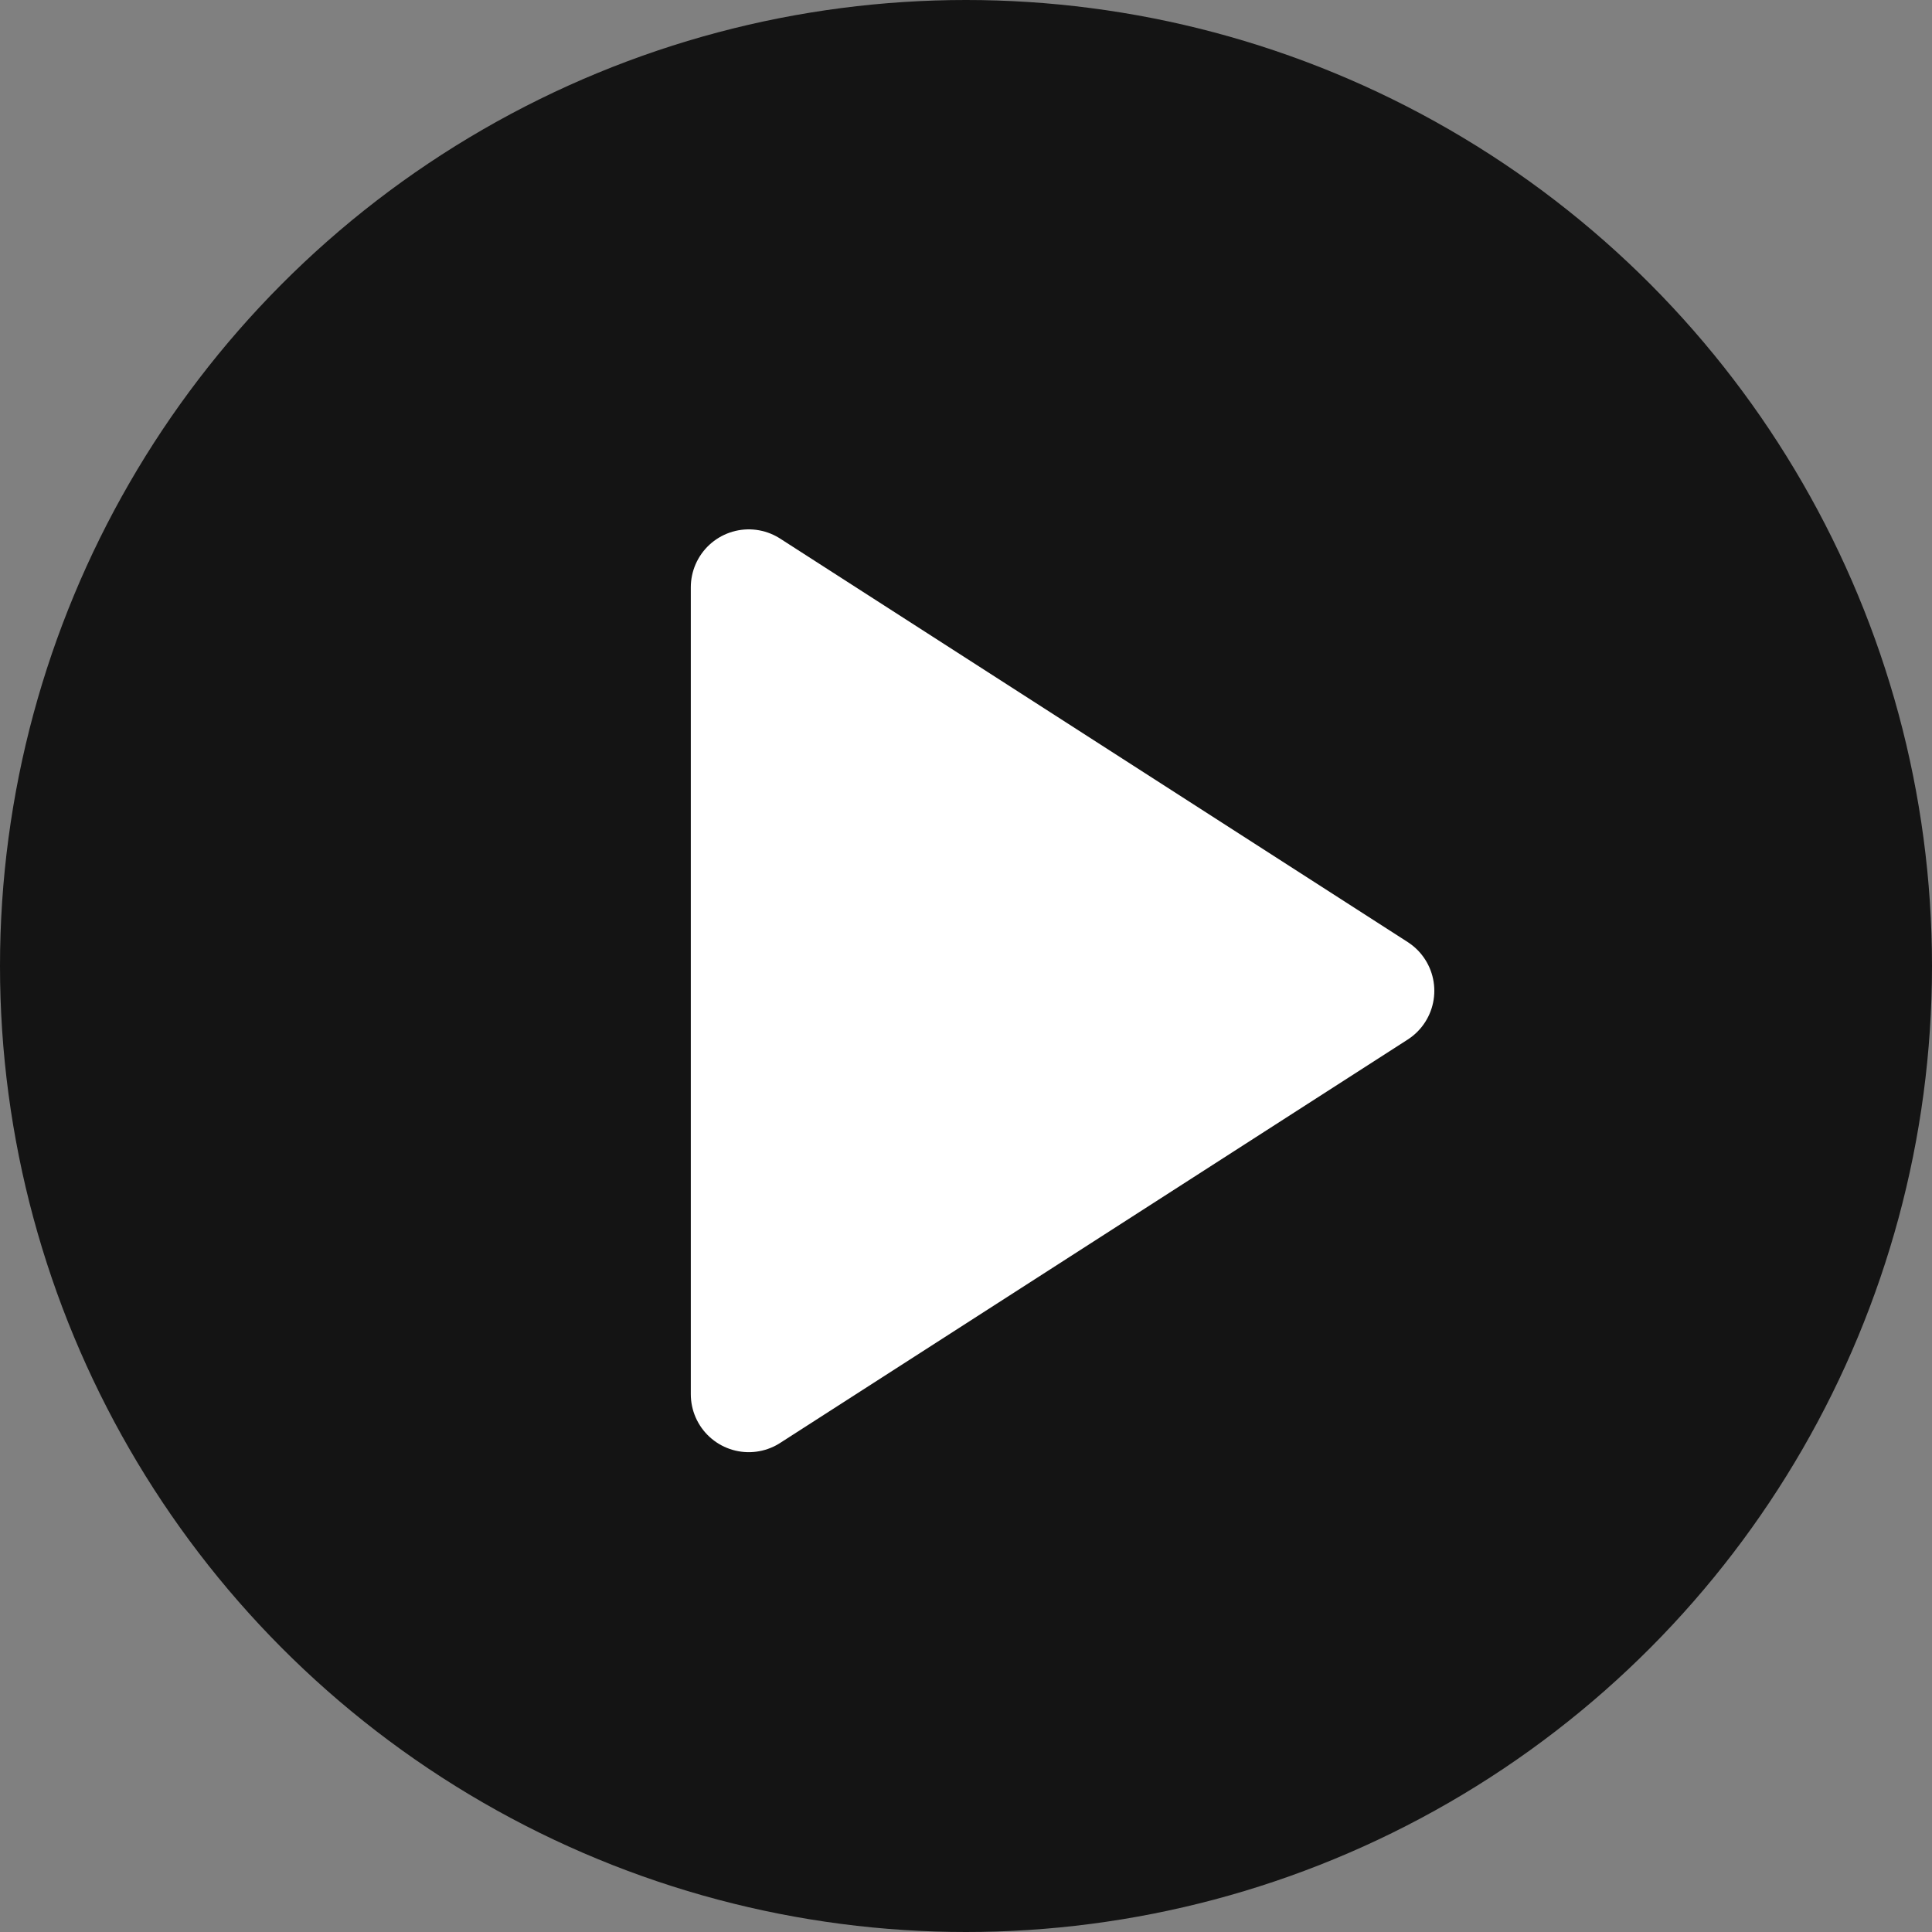
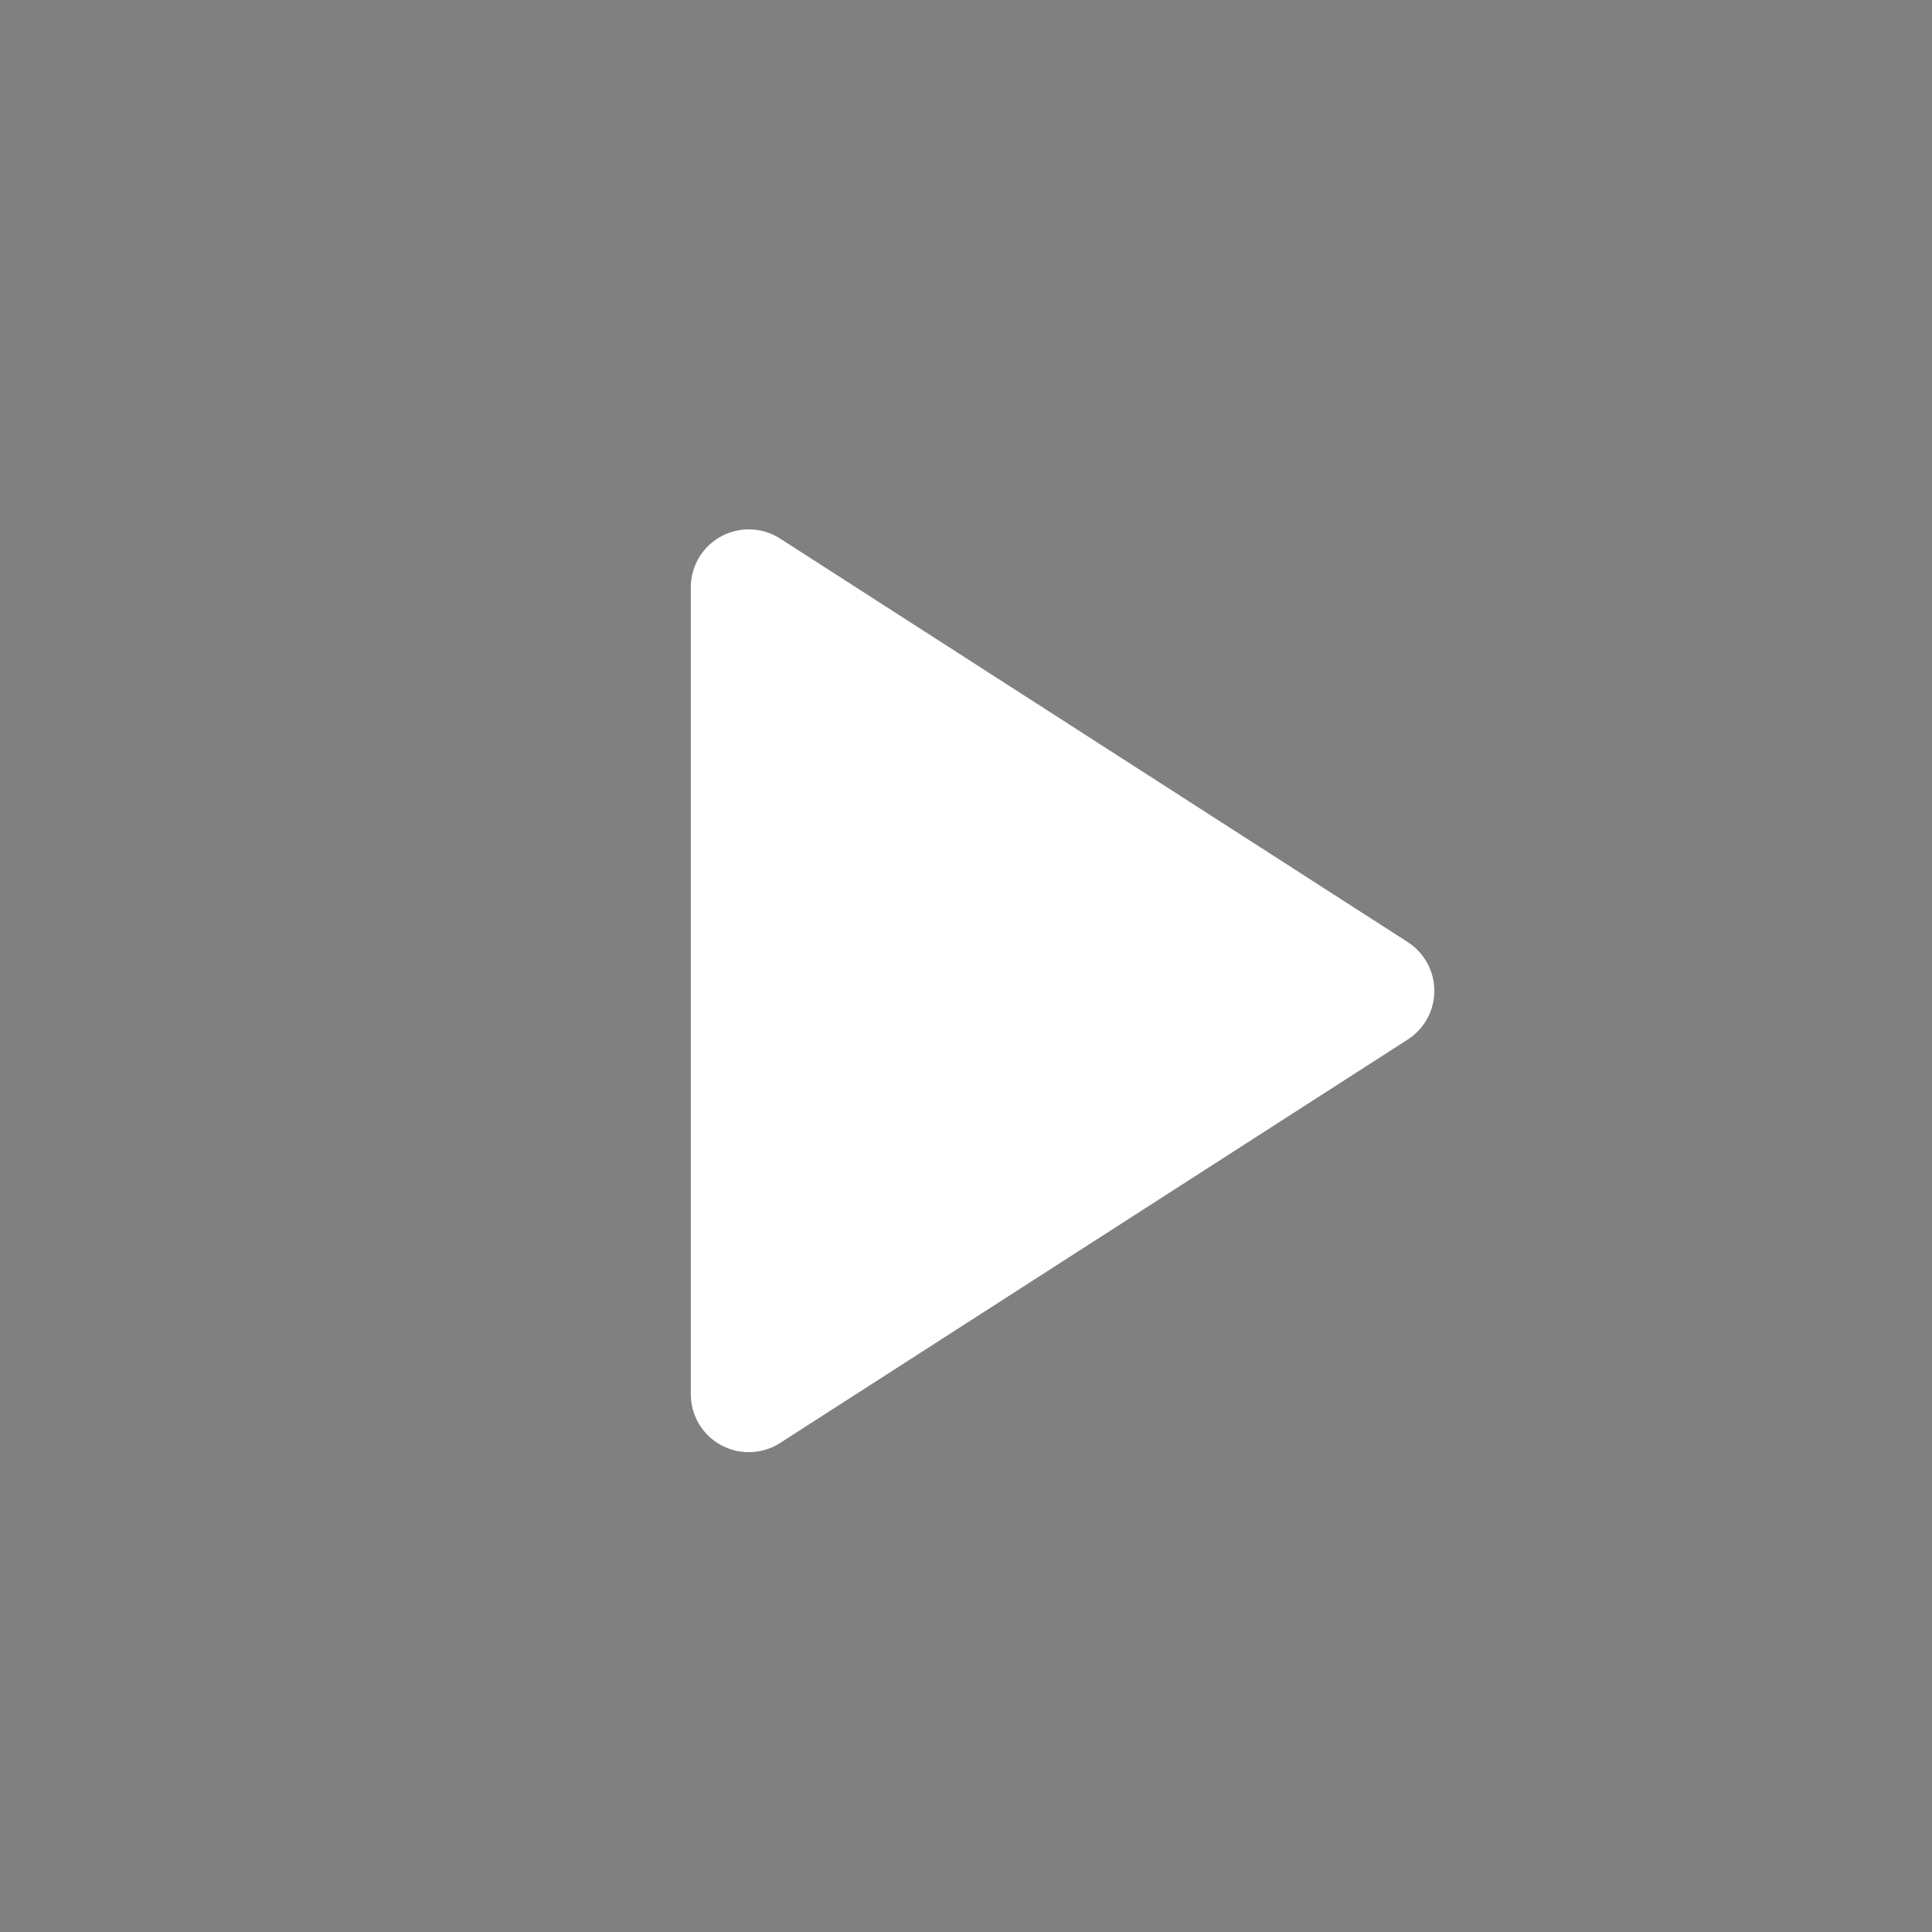
<svg xmlns="http://www.w3.org/2000/svg" width="25" height="25" viewBox="0 0 25 25">
  <rect x="0" y="0" width="25" height="25" fill="#808080" stroke="none" />
  <g id="Group_3015" data-name="Group 3015" transform="translate(-66)">
-     <circle id="Ellipse_397" data-name="Ellipse 397" cx="12.5" cy="12.5" r="12.5" transform="translate(66)" fill="#141414" />
    <g id="Icon" transform="translate(74.939 8.35)">
      <path id="Path" d="M3.75,2.25l8.121,5.221L3.75,12.691Z" transform="translate(-3 -3)" fill="#fff" stroke="#fff" stroke-linecap="round" stroke-linejoin="round" stroke-width="1.5" />
    </g>
  </g>
</svg>